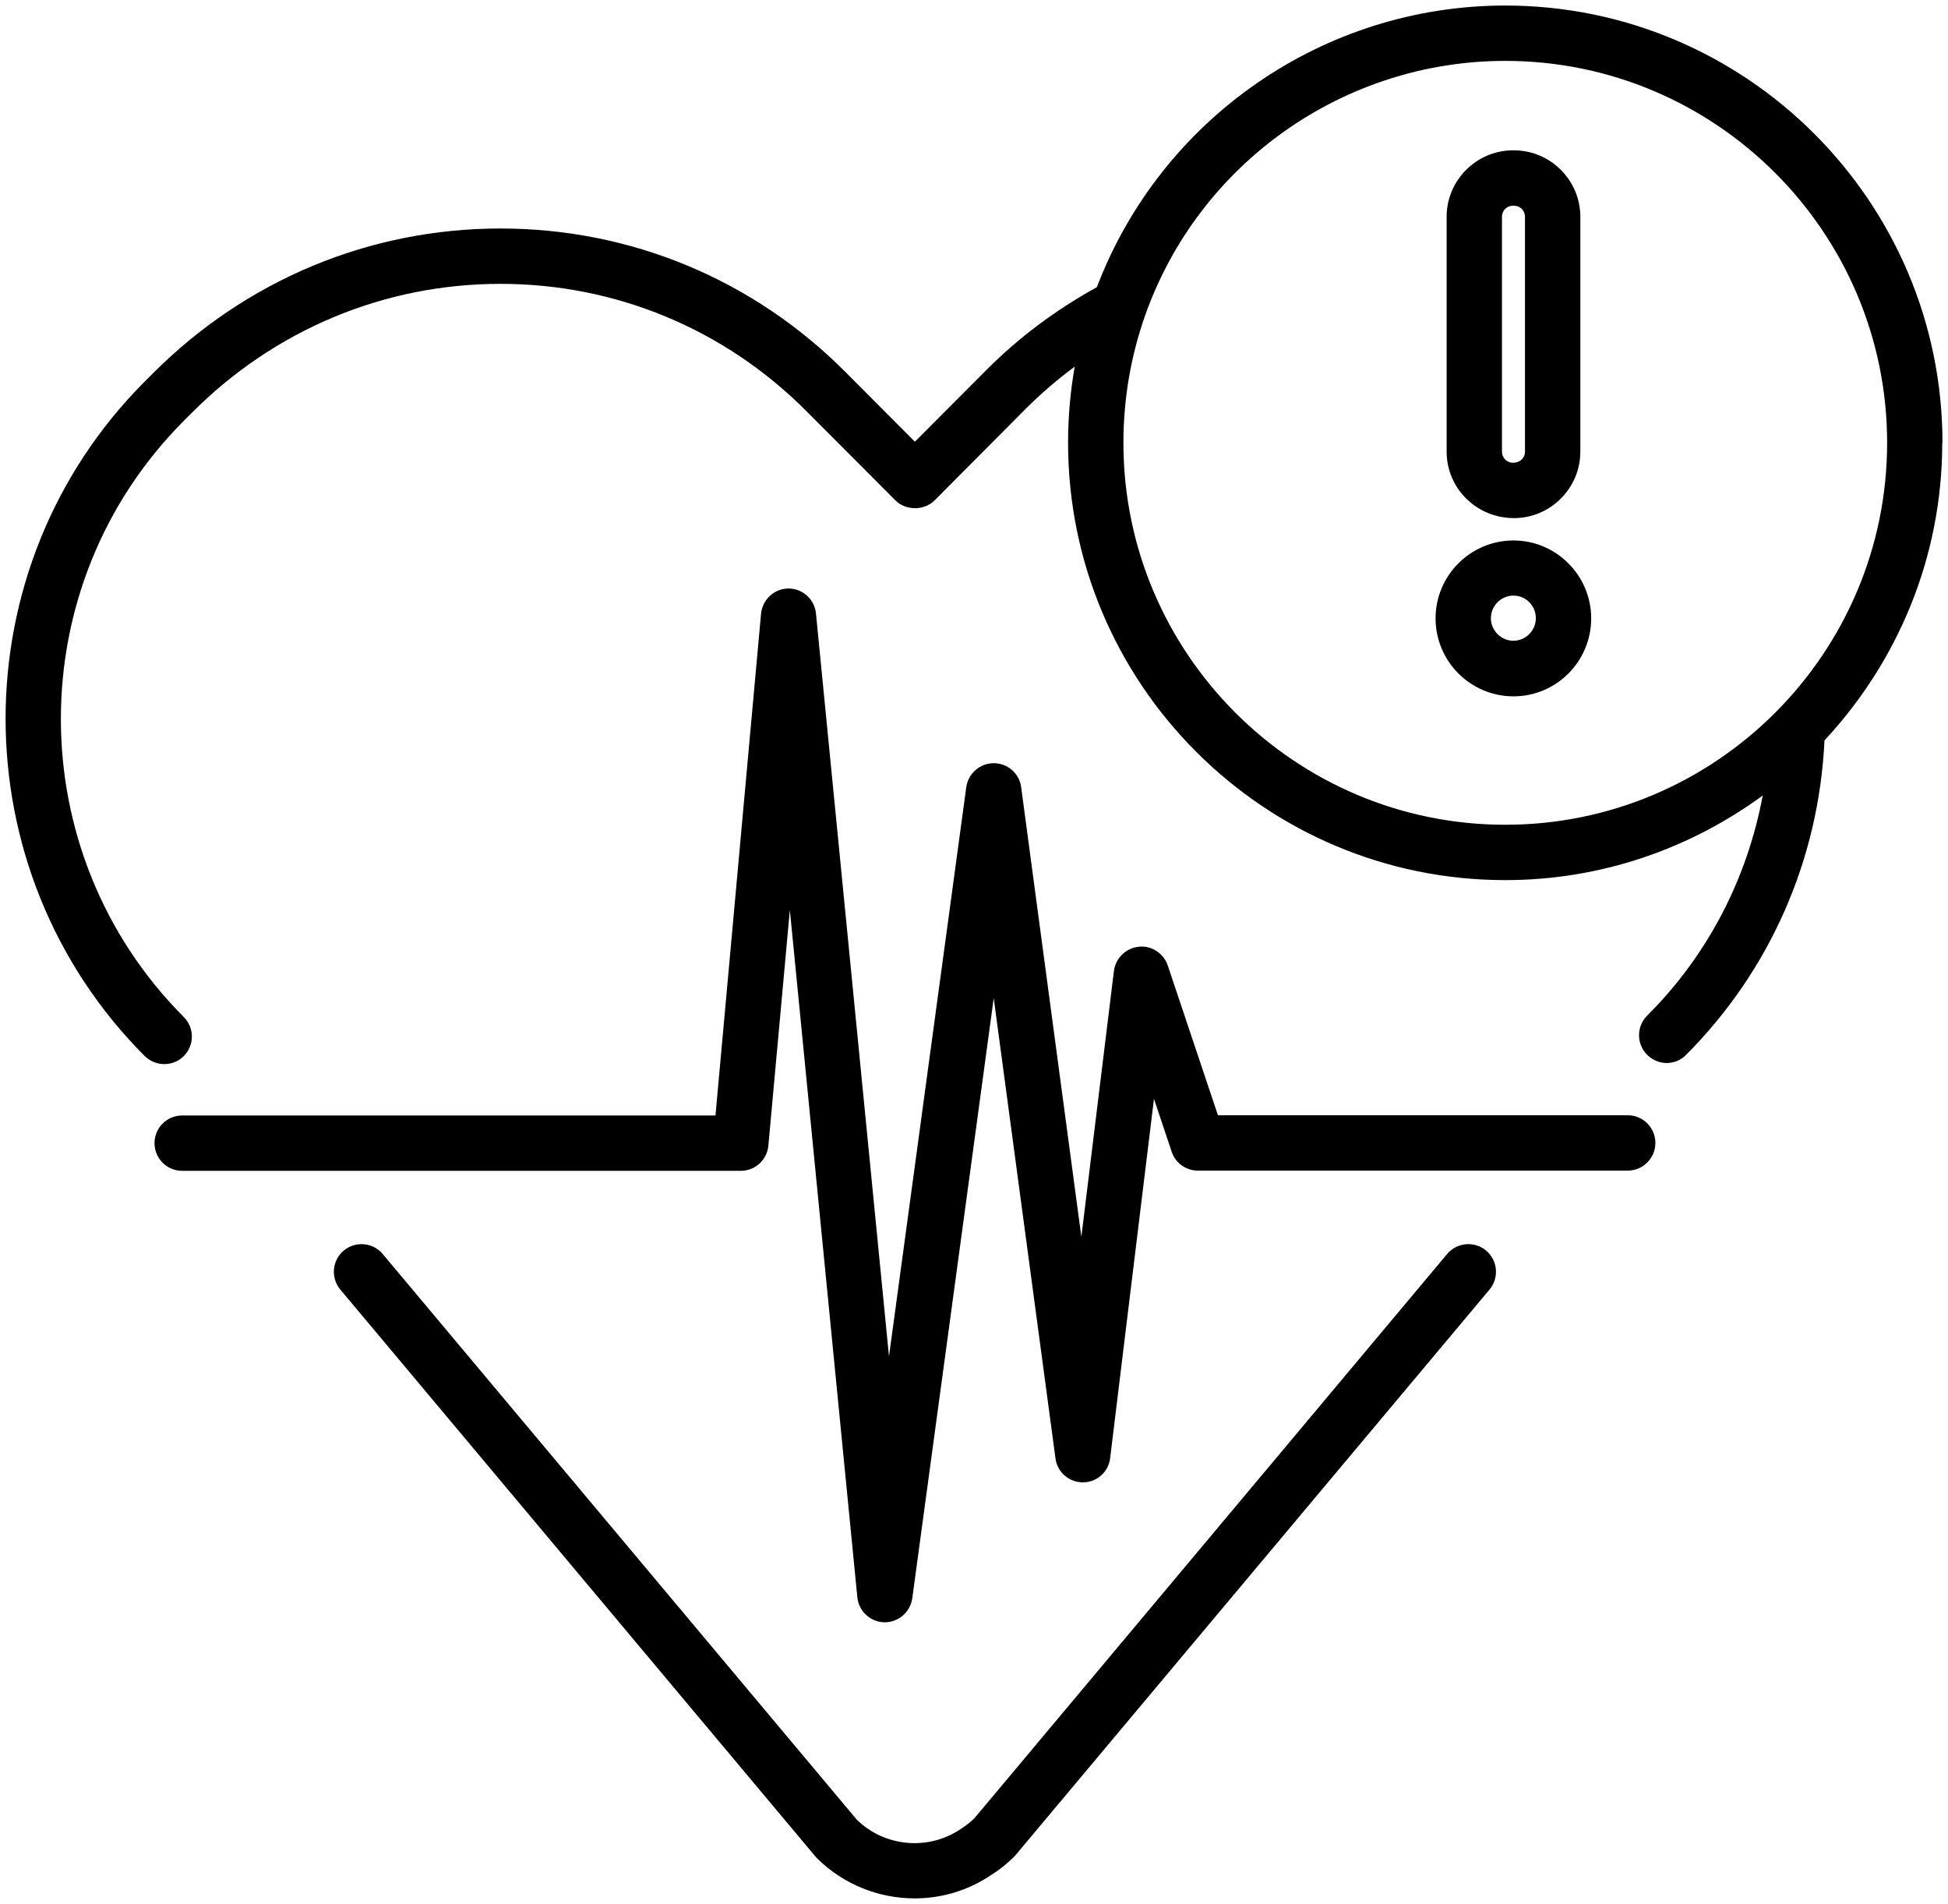
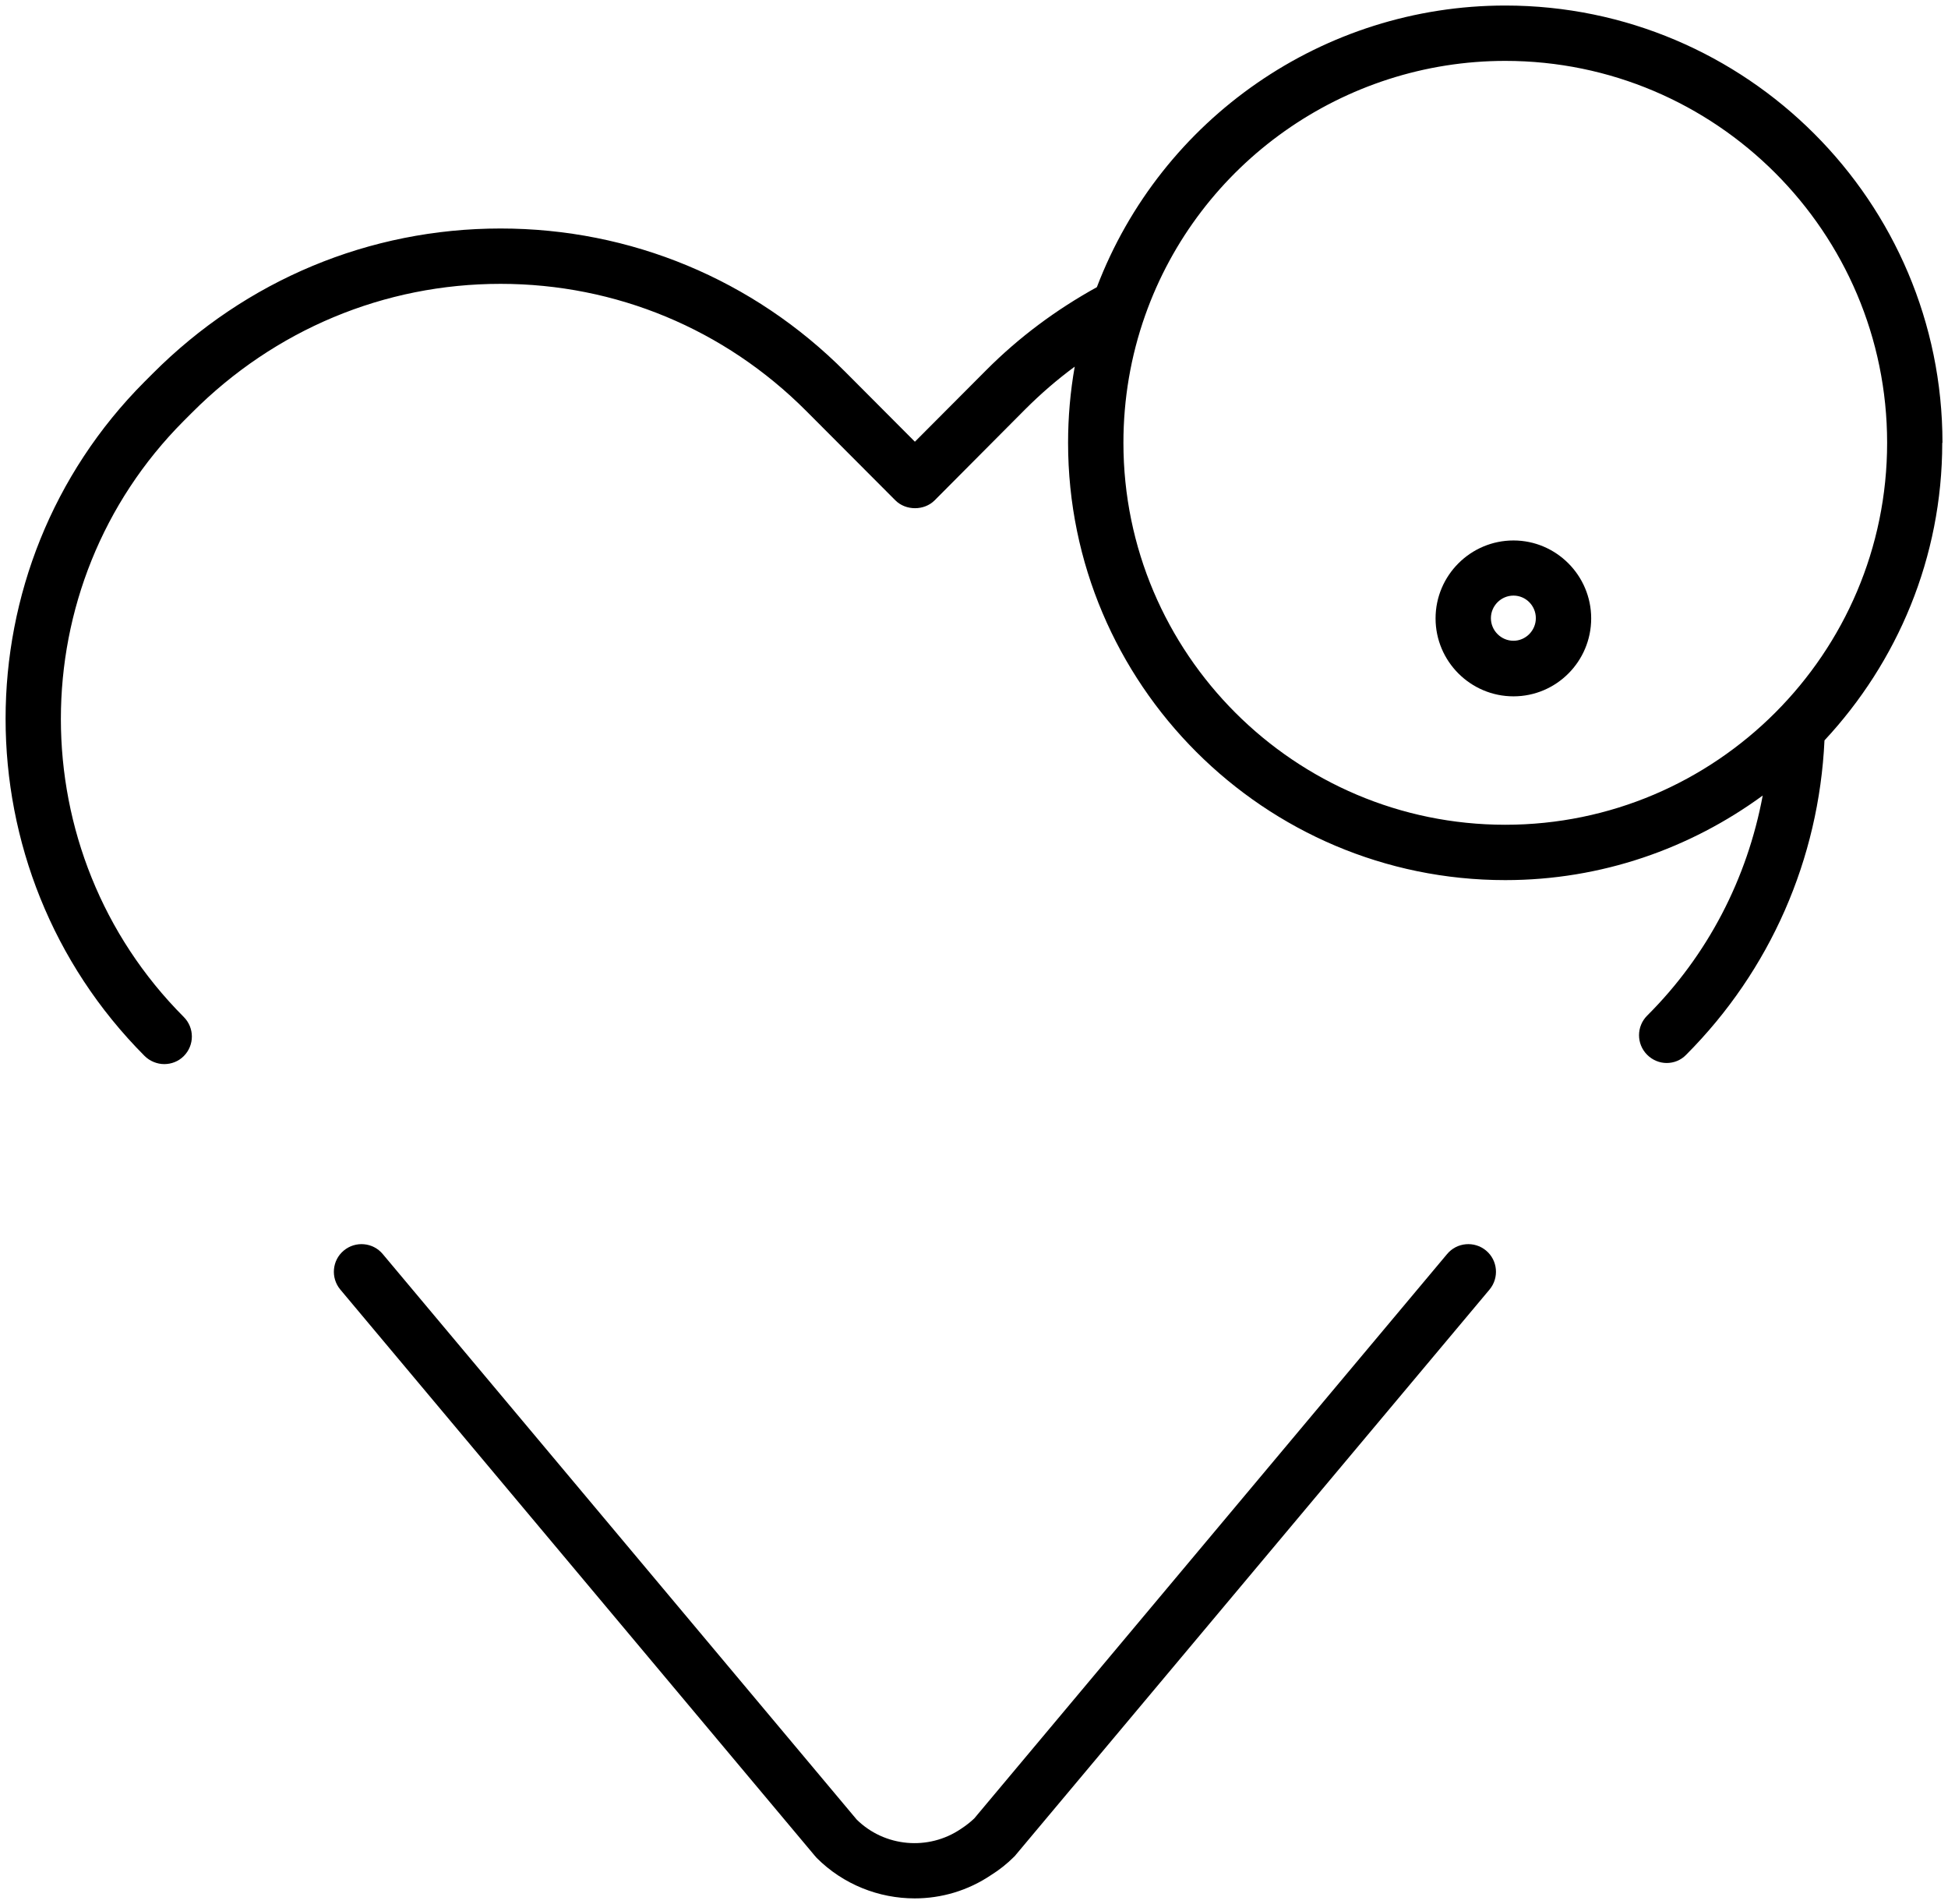
<svg xmlns="http://www.w3.org/2000/svg" width="88" height="86" viewBox="0 0 88 86" fill="none">
  <path d="M65.371 56.64L44.011 82.13C43.831 82.3 43.641 82.45 43.411 82.6C41.941 83.6 39.961 83.42 38.701 82.18L17.291 56.64C16.851 56.11 16.061 56.04 15.531 56.48C15.001 56.92 14.931 57.71 15.371 58.24L36.821 83.83C36.821 83.83 36.871 83.88 36.891 83.91C38.101 85.12 39.711 85.74 41.321 85.74C42.531 85.74 43.731 85.39 44.781 84.68C45.151 84.45 45.501 84.17 45.821 83.85C45.851 83.82 45.871 83.8 45.891 83.77L67.291 58.24C67.731 57.71 67.661 56.92 67.131 56.48C66.601 56.04 65.811 56.11 65.371 56.64Z" fill="black" />
-   <path d="M73.54 50.37H55.02L52.751 43.6C52.56 43.05 52.011 42.69 51.441 42.76C50.861 42.82 50.401 43.27 50.321 43.85L48.85 55.86L46.13 35.55C46.05 34.93 45.52 34.47 44.891 34.47C44.27 34.47 43.74 34.93 43.651 35.55L40.16 61.26L36.861 27.71C36.8 27.07 36.261 26.58 35.62 26.58C34.98 26.58 34.441 27.08 34.38 27.72L32.321 50.38H8.23C7.54 50.38 6.98 50.94 6.98 51.63C6.98 52.32 7.54 52.88 8.23 52.88H33.461C34.111 52.88 34.651 52.39 34.711 51.74L35.681 41.1L38.73 72.14C38.791 72.77 39.321 73.26 39.95 73.27H39.971C40.59 73.27 41.12 72.81 41.211 72.19L44.891 45.08L47.681 65.87C47.761 66.49 48.291 66.95 48.92 66.95C49.55 66.95 50.081 66.48 50.151 65.85L52.13 49.63L52.931 52.02C53.1 52.53 53.581 52.87 54.111 52.87H73.531C74.221 52.87 74.781 52.31 74.781 51.62C74.781 50.93 74.221 50.37 73.531 50.37H73.54Z" fill="black" />
  <path d="M87.75 20C87.75 9.11 78.89 0.25 68 0.25C59.8 0.25 52.46 5.34 49.55 12.97C47.72 13.98 46.03 15.23 44.54 16.73L41.33 19.95L38.19 16.8C34.03 12.62 28.49 10.32 22.61 10.32C16.69 10.32 11.11 12.65 6.9 16.87L6.53 17.24C-1.84 25.63 -1.84 39.29 6.53 47.69C6.77 47.93 7.1 48.06 7.42 48.06C7.74 48.06 8.06 47.94 8.3 47.7C8.79 47.21 8.79 46.42 8.3 45.93C0.9 38.51 0.9 26.43 8.3 19.01L8.67 18.64C12.41 14.89 17.36 12.82 22.61 12.82C27.82 12.82 32.73 14.86 36.42 18.56L40.45 22.6C40.92 23.07 41.75 23.07 42.22 22.6L46.31 18.49C47.01 17.79 47.76 17.14 48.55 16.56C48.35 17.69 48.25 18.84 48.25 20C48.25 30.89 57.11 39.75 68 39.75C72.35 39.75 76.36 38.32 79.63 35.93C78.93 39.68 77.15 43.14 74.41 45.87C73.92 46.36 73.92 47.15 74.41 47.64C74.65 47.88 74.97 48.01 75.29 48.01C75.61 48.01 75.93 47.89 76.17 47.64C79.97 43.83 82.17 38.8 82.42 33.44C85.71 29.91 87.74 25.19 87.74 20H87.75ZM50.75 20C50.75 18.03 51.08 16.09 51.73 14.25C54.16 7.37 60.7 2.75 68 2.75C77.51 2.75 85.25 10.49 85.25 20C85.25 29.51 77.51 37.25 68 37.25C58.49 37.25 50.75 29.51 50.75 20Z" fill="black" />
-   <path d="M68.391 23.4C70.041 23.4 71.391 22.05 71.391 20.4V9.79C71.391 8.14 70.041 6.79 68.391 6.79H68.351C66.701 6.79 65.351 8.14 65.351 9.79V20.4C65.351 22.05 66.701 23.4 68.391 23.4ZM67.851 9.79C67.851 9.51 68.071 9.29 68.351 9.29H68.391C68.671 9.29 68.891 9.51 68.891 9.79V20.4C68.891 20.68 68.671 20.9 68.351 20.9C68.071 20.9 67.851 20.68 67.851 20.4V9.79Z" fill="black" />
  <path d="M68.371 24.41C66.431 24.41 64.851 25.99 64.851 27.93C64.851 29.87 66.431 31.45 68.371 31.45C70.311 31.45 71.881 29.87 71.881 27.93C71.881 25.99 70.301 24.41 68.371 24.41ZM68.371 28.94C67.811 28.94 67.351 28.48 67.351 27.92C67.351 27.36 67.811 26.9 68.371 26.9C68.931 26.9 69.381 27.36 69.381 27.92C69.381 28.48 68.921 28.94 68.371 28.94Z" fill="black" />
</svg>